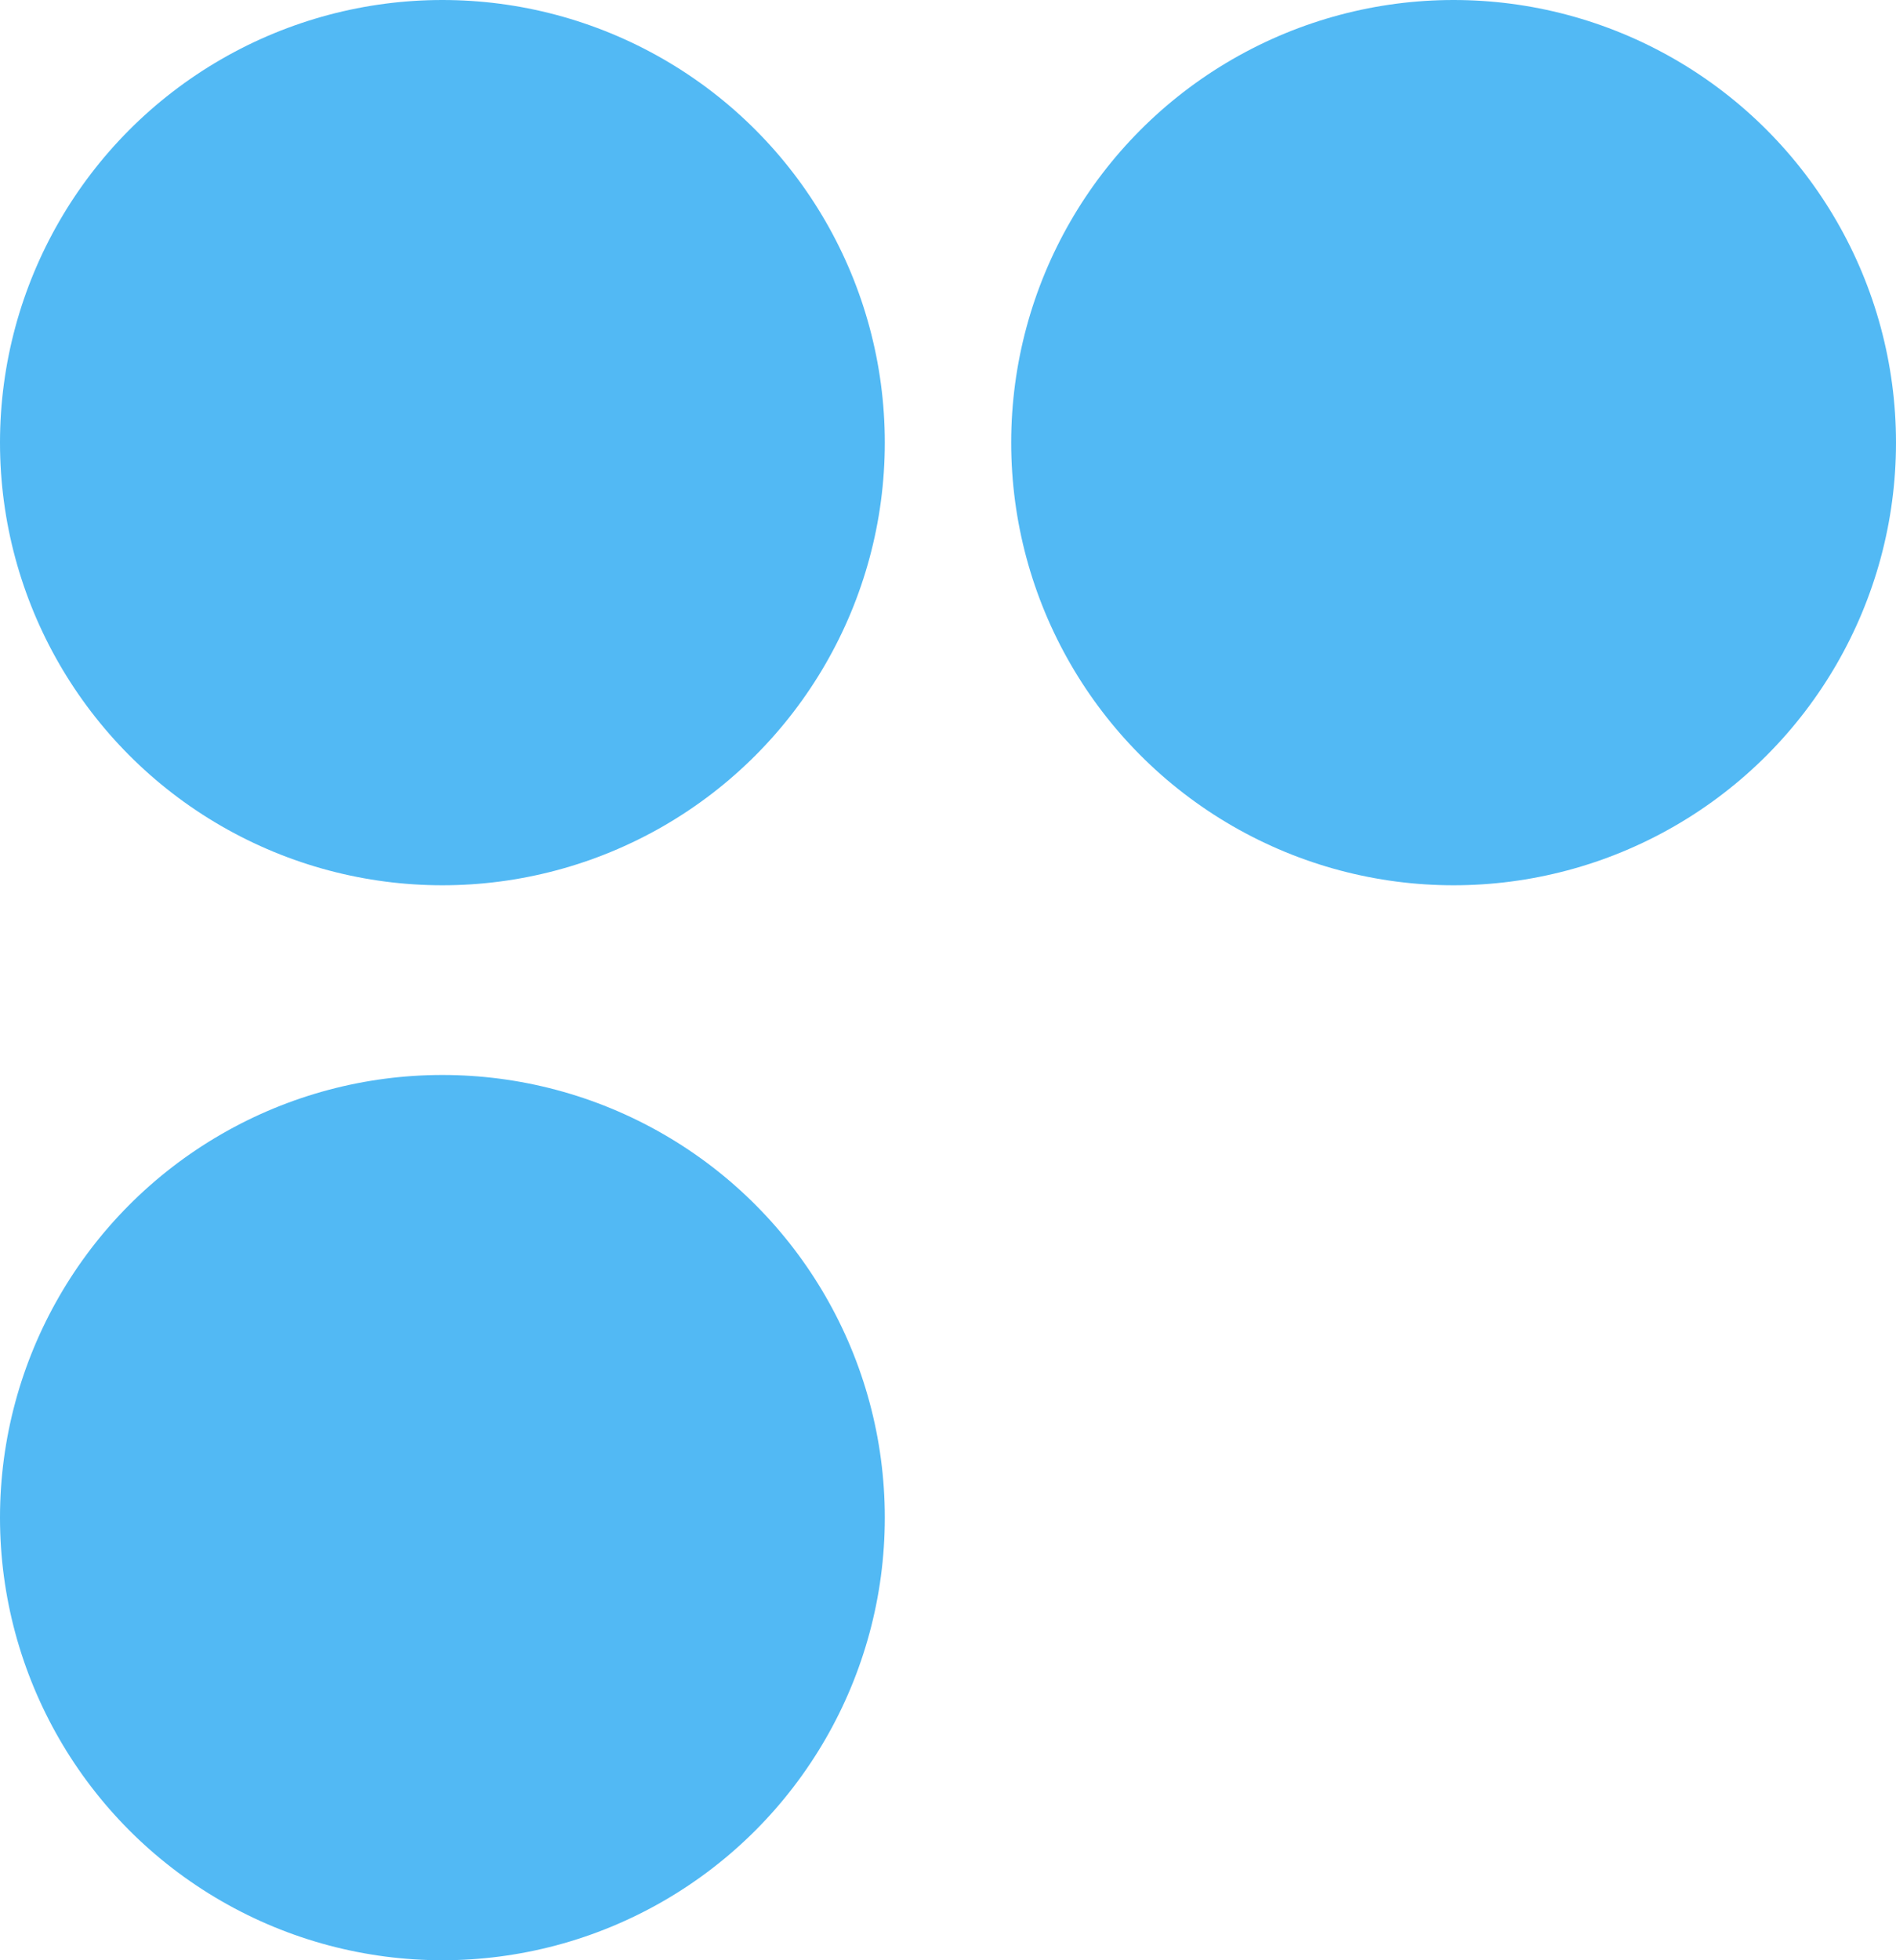
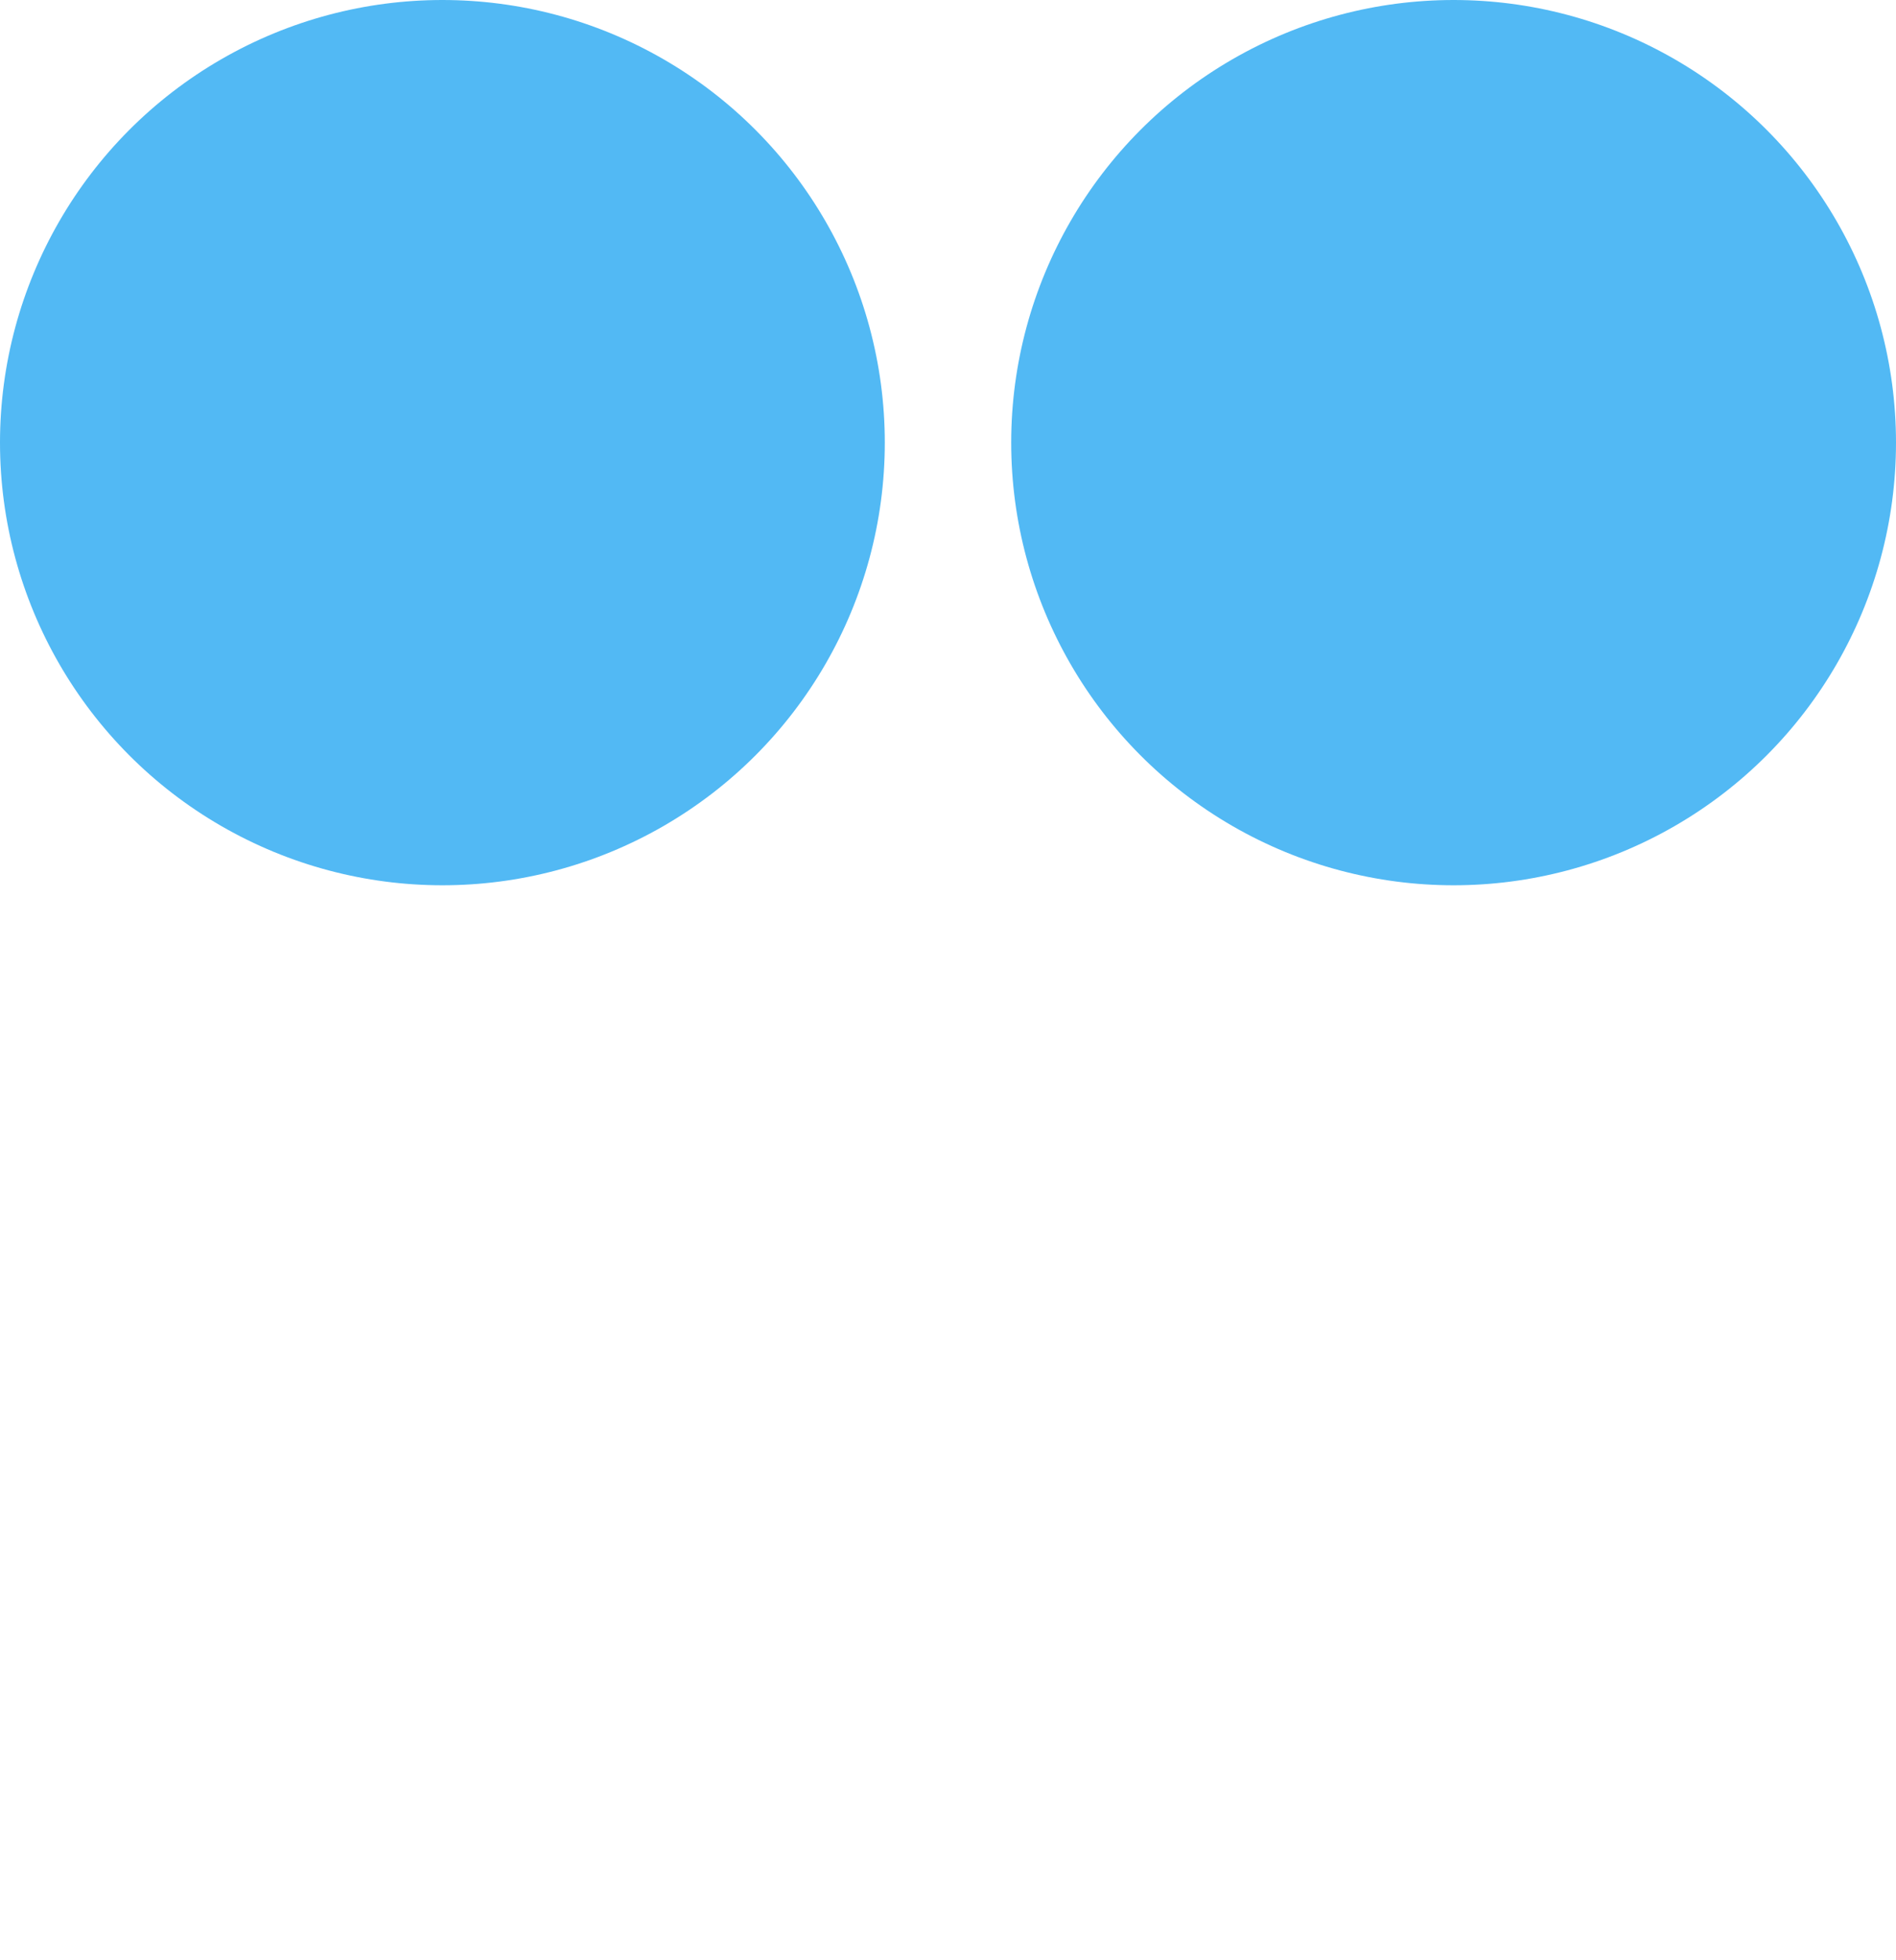
<svg xmlns="http://www.w3.org/2000/svg" width="30" height="31" viewBox="0 0 30 31" fill="none">
  <circle cx="23" cy="7" r="7" fill="#52B9F4" />
  <circle cx="7" cy="7" r="7" fill="#52B9F4" />
-   <circle cx="7" cy="24" r="7" fill="#52B9F4" />
</svg>